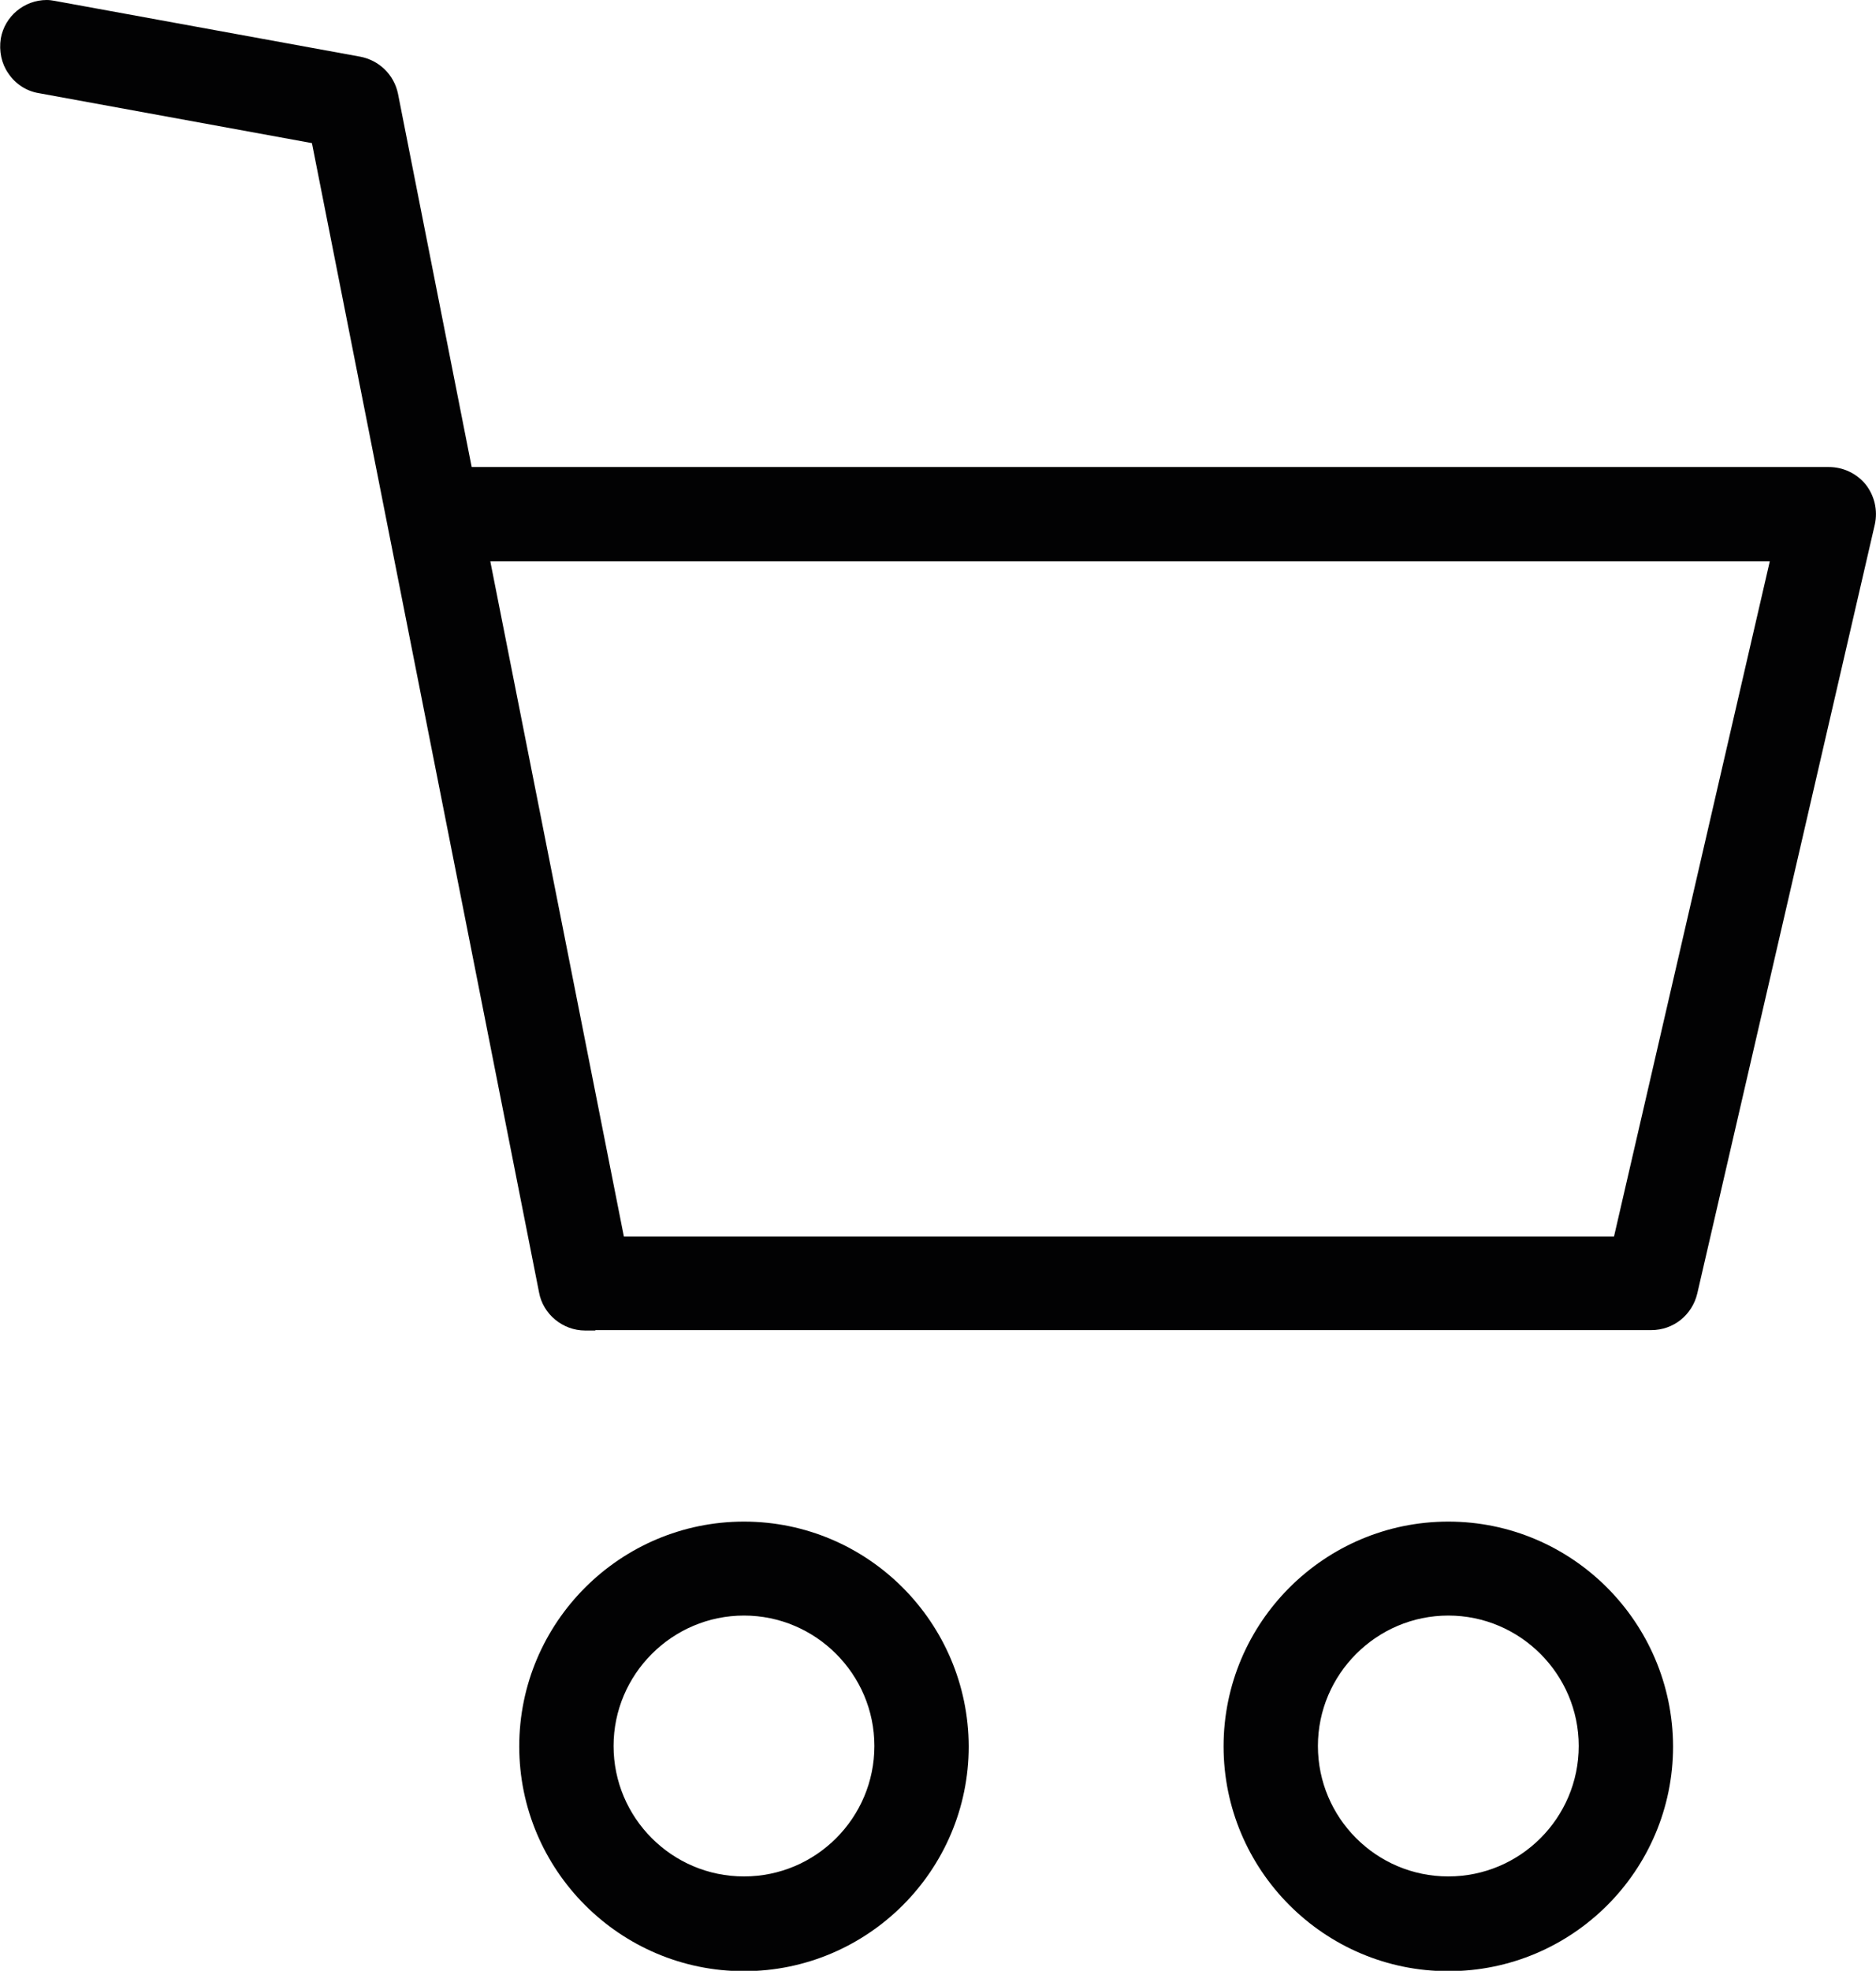
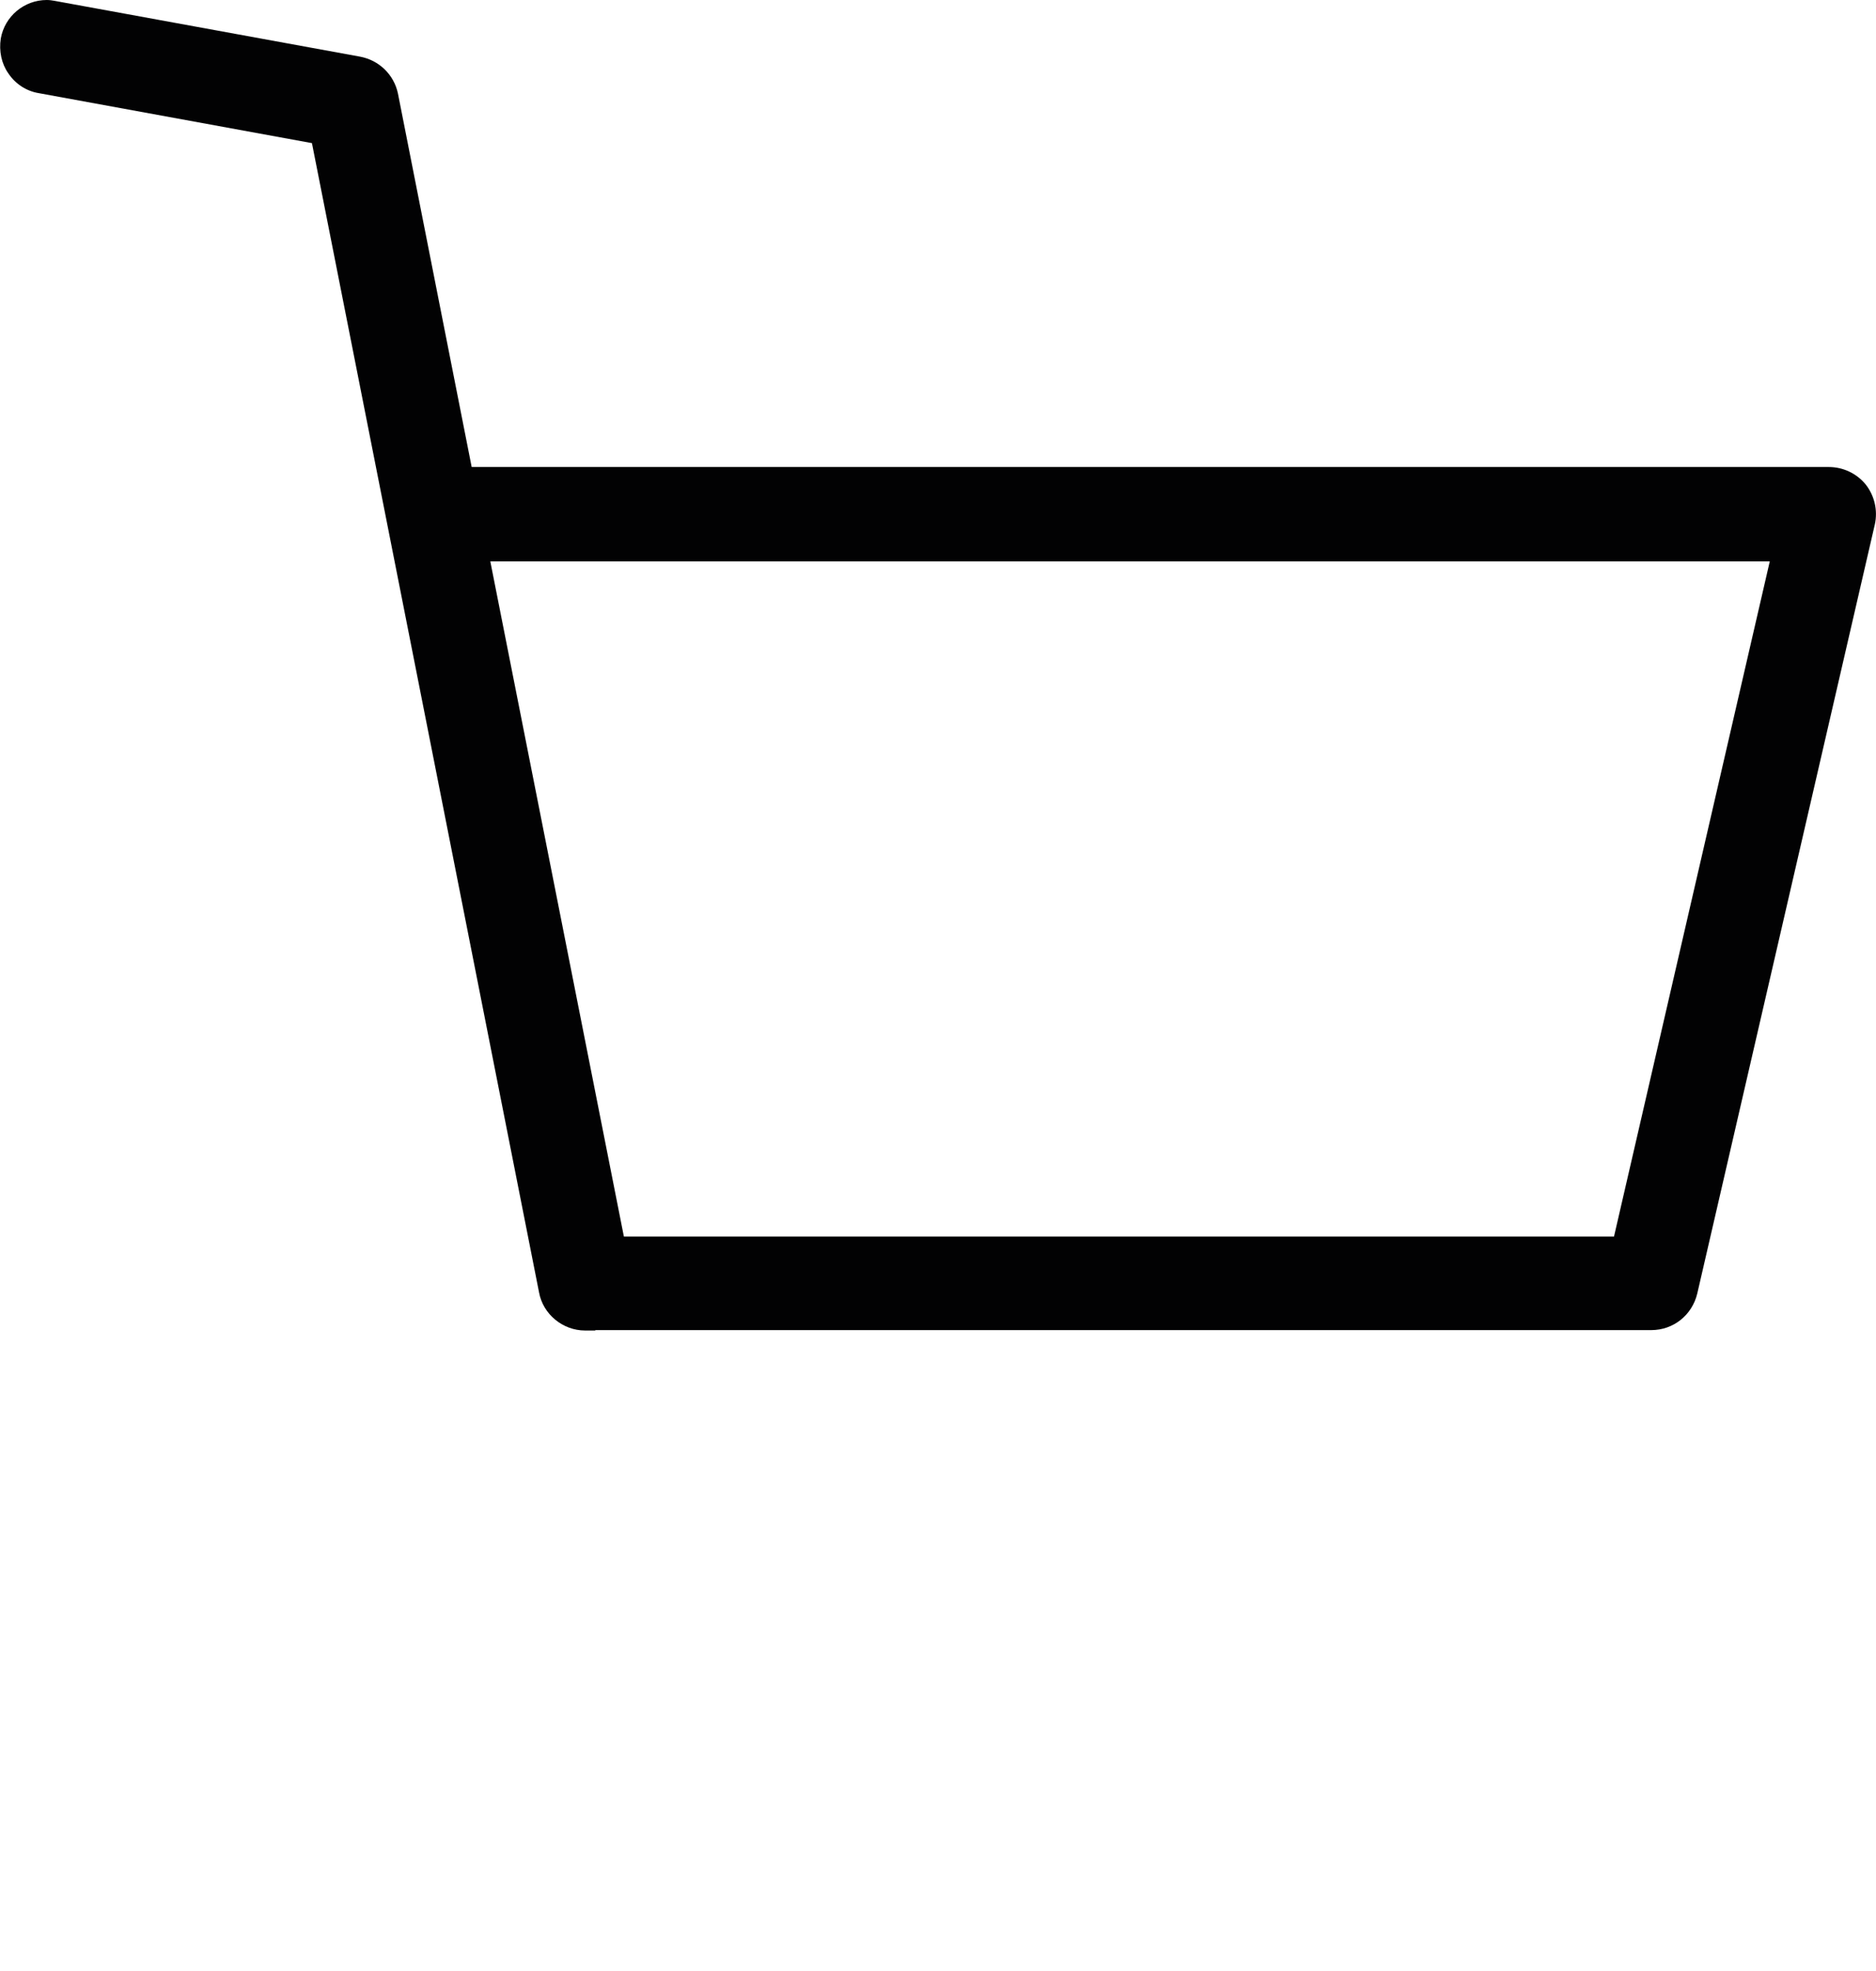
<svg xmlns="http://www.w3.org/2000/svg" version="1.1" id="Livello_1" x="0px" y="0px" viewBox="0 0 473.3 497.1" style="enable-background:new 0 0 473.3 497.1;" xml:space="preserve">
  <style type="text/css">
	.st0{fill:#020203;}
</style>
  <g>
-     <path class="st0" d="M187.7,383.8c-31.2,0-56.7,25.4-56.7,56.7c0,31.2,25.4,56.7,56.7,56.7c31.2,0,56.7-25.4,56.7-56.7   C244.3,409.2,218.9,383.8,187.7,383.8z M187.7,473.3c-18.2,0-32.9-14.8-32.9-32.9s14.8-32.9,32.9-32.9s32.9,14.8,32.9,32.9   S205.9,473.3,187.7,473.3z" />
-     <path class="st0" d="M365.4,383.8c-31.2,0-56.7,25.4-56.7,56.7c0,31.2,25.4,56.7,56.7,56.7s56.7-25.4,56.7-56.7   C422,409.2,396.6,383.8,365.4,383.8z M365.4,473.3c-18.2,0-32.9-14.8-32.9-32.9s14.8-32.9,32.9-32.9s32.9,14.8,32.9,32.9   S383.6,473.3,365.4,473.3z" />
    <path class="st0" d="M470.7,122.2c-2.3-2.8-5.7-4.4-9.3-4.4H119l-18.6-94.2c-1-4.8-4.8-8.4-9.5-9.3L13.7,0.2   C13.1,0.1,12.5,0,11.8,0C6.1,0,1.2,4.1,0.2,9.7c-0.5,3.2,0.2,6.4,1.9,8.8c1.8,2.7,4.6,4.5,7.7,5l68.9,12.6L136,326   c1,5.5,6,9.6,11.6,9.6h2.6v-0.1h266.4c5.6,0,10.3-3.8,11.6-9.2l44.8-194C473.8,128.7,472.9,125,470.7,122.2z M157.4,311.9   l-33.7-170.3h322.8l-39.3,170.3H157.4z" />
  </g>
</svg>